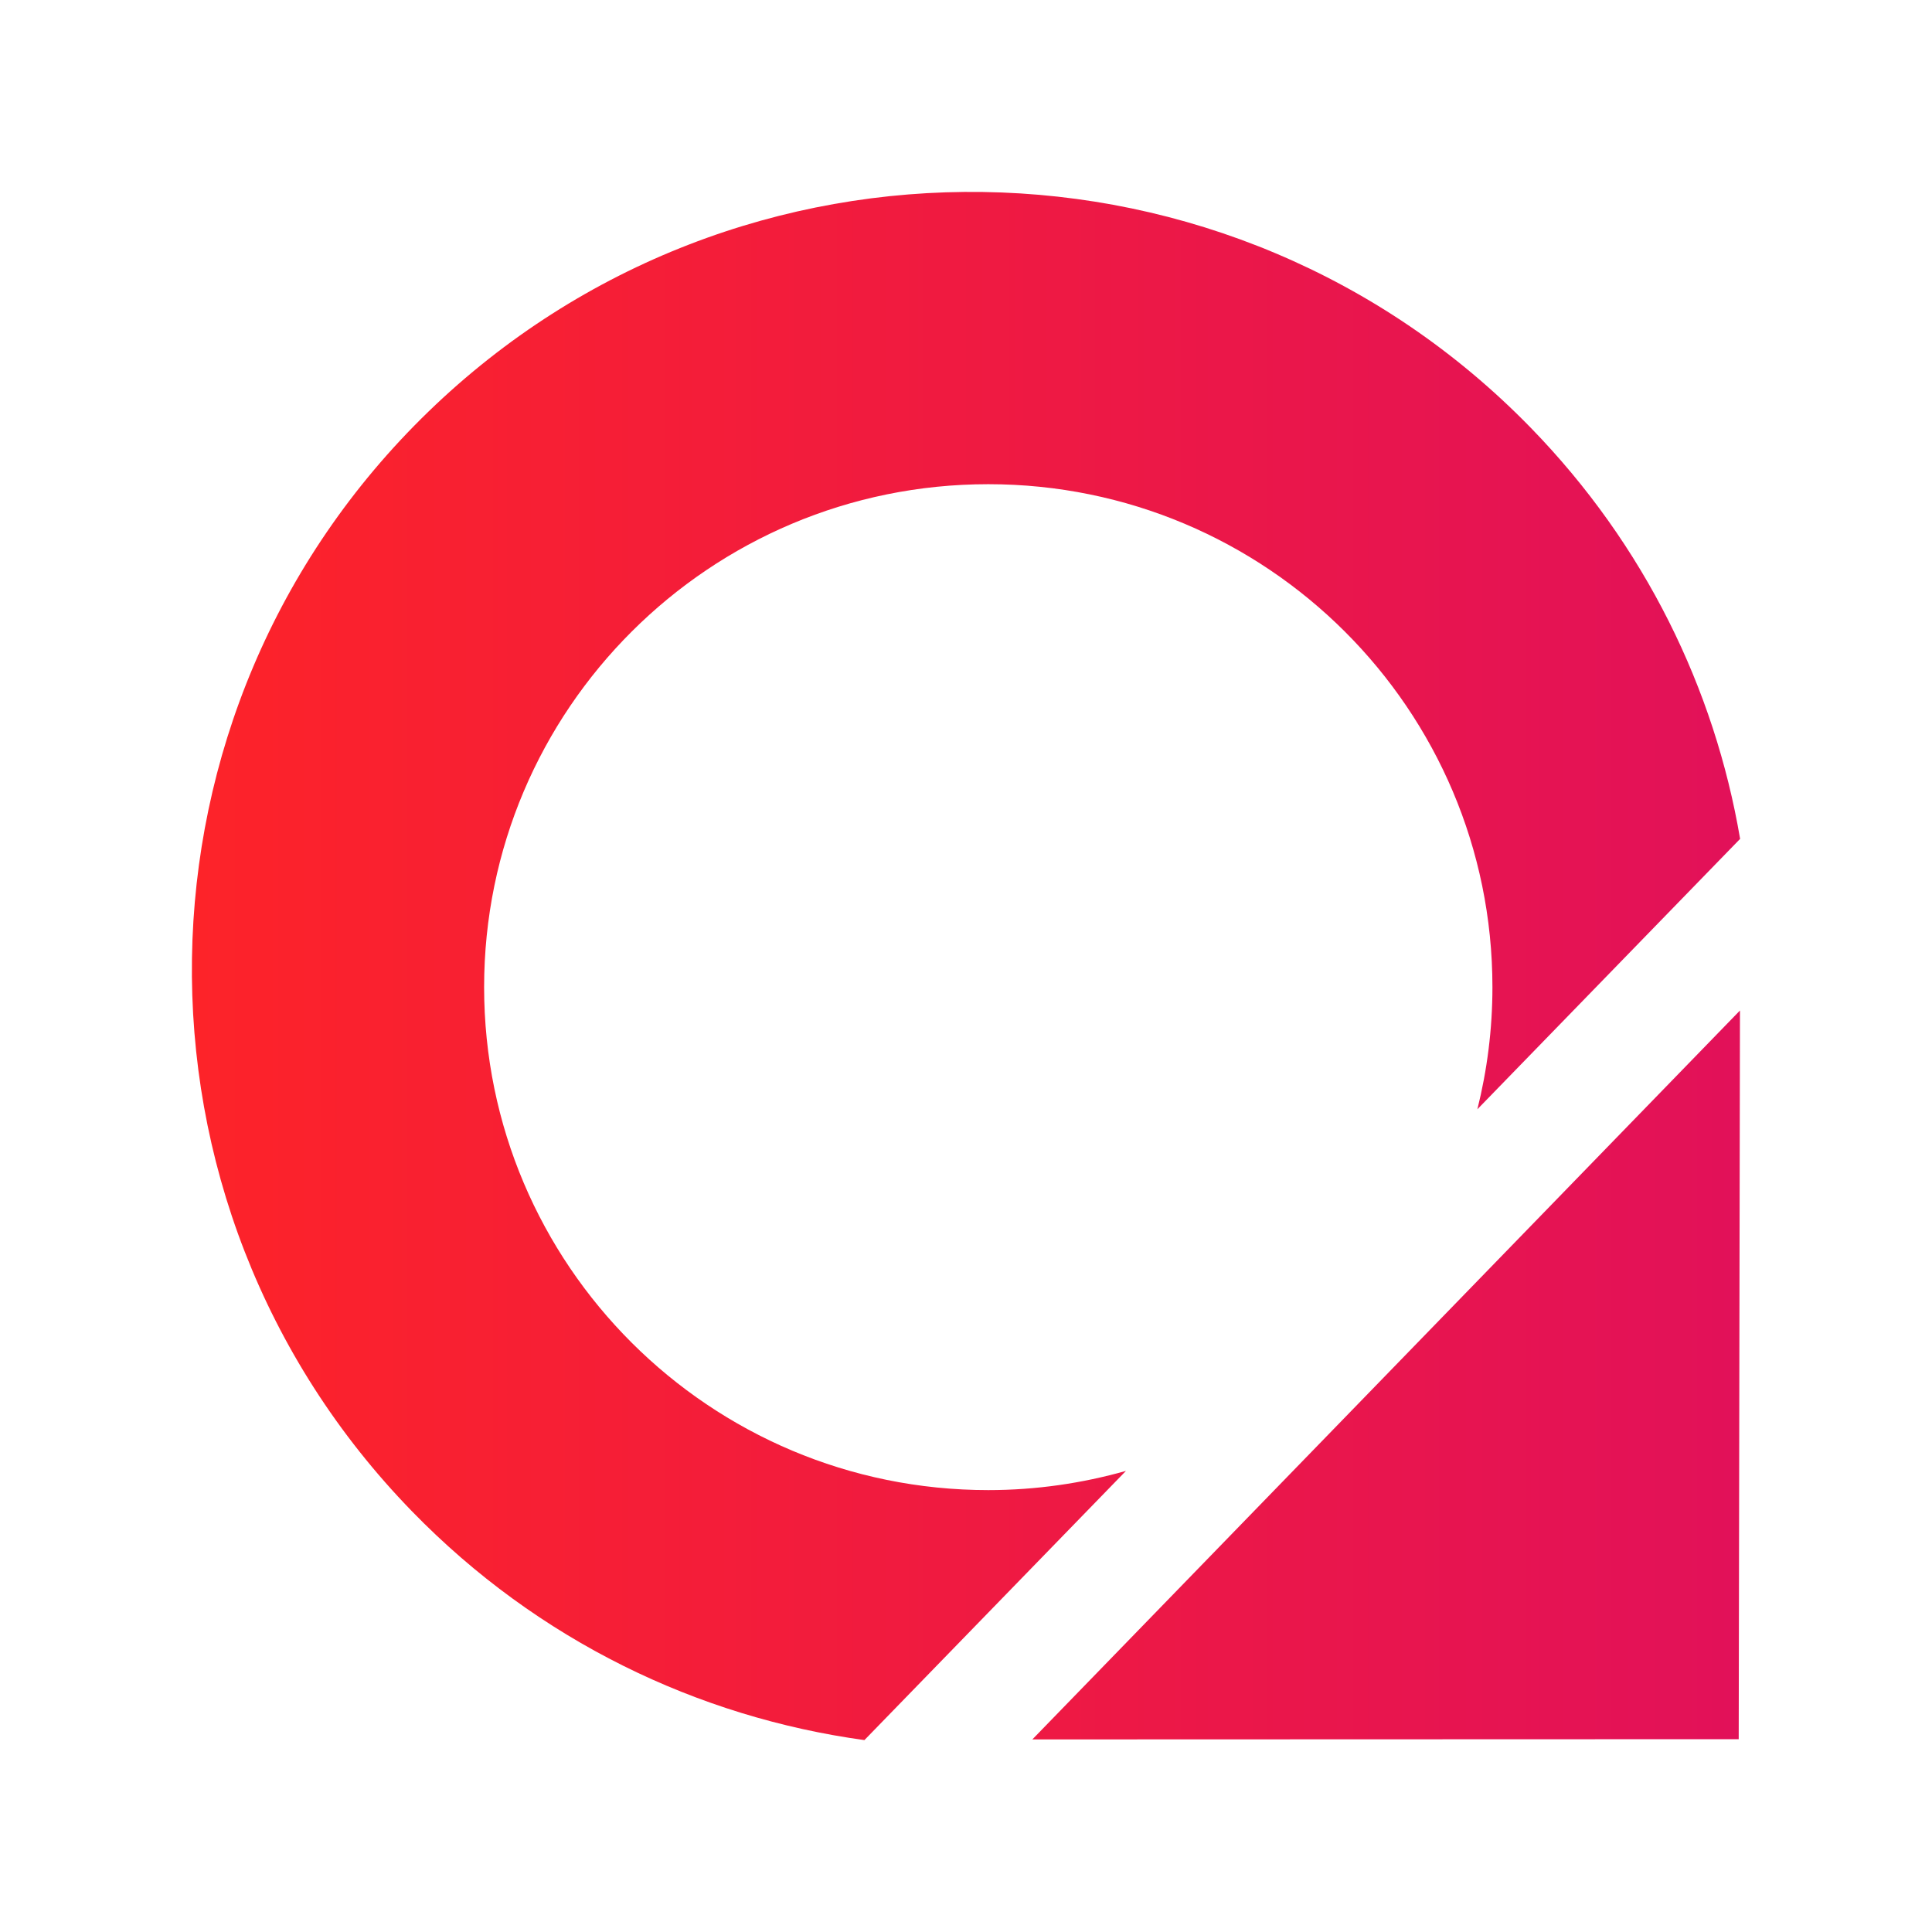
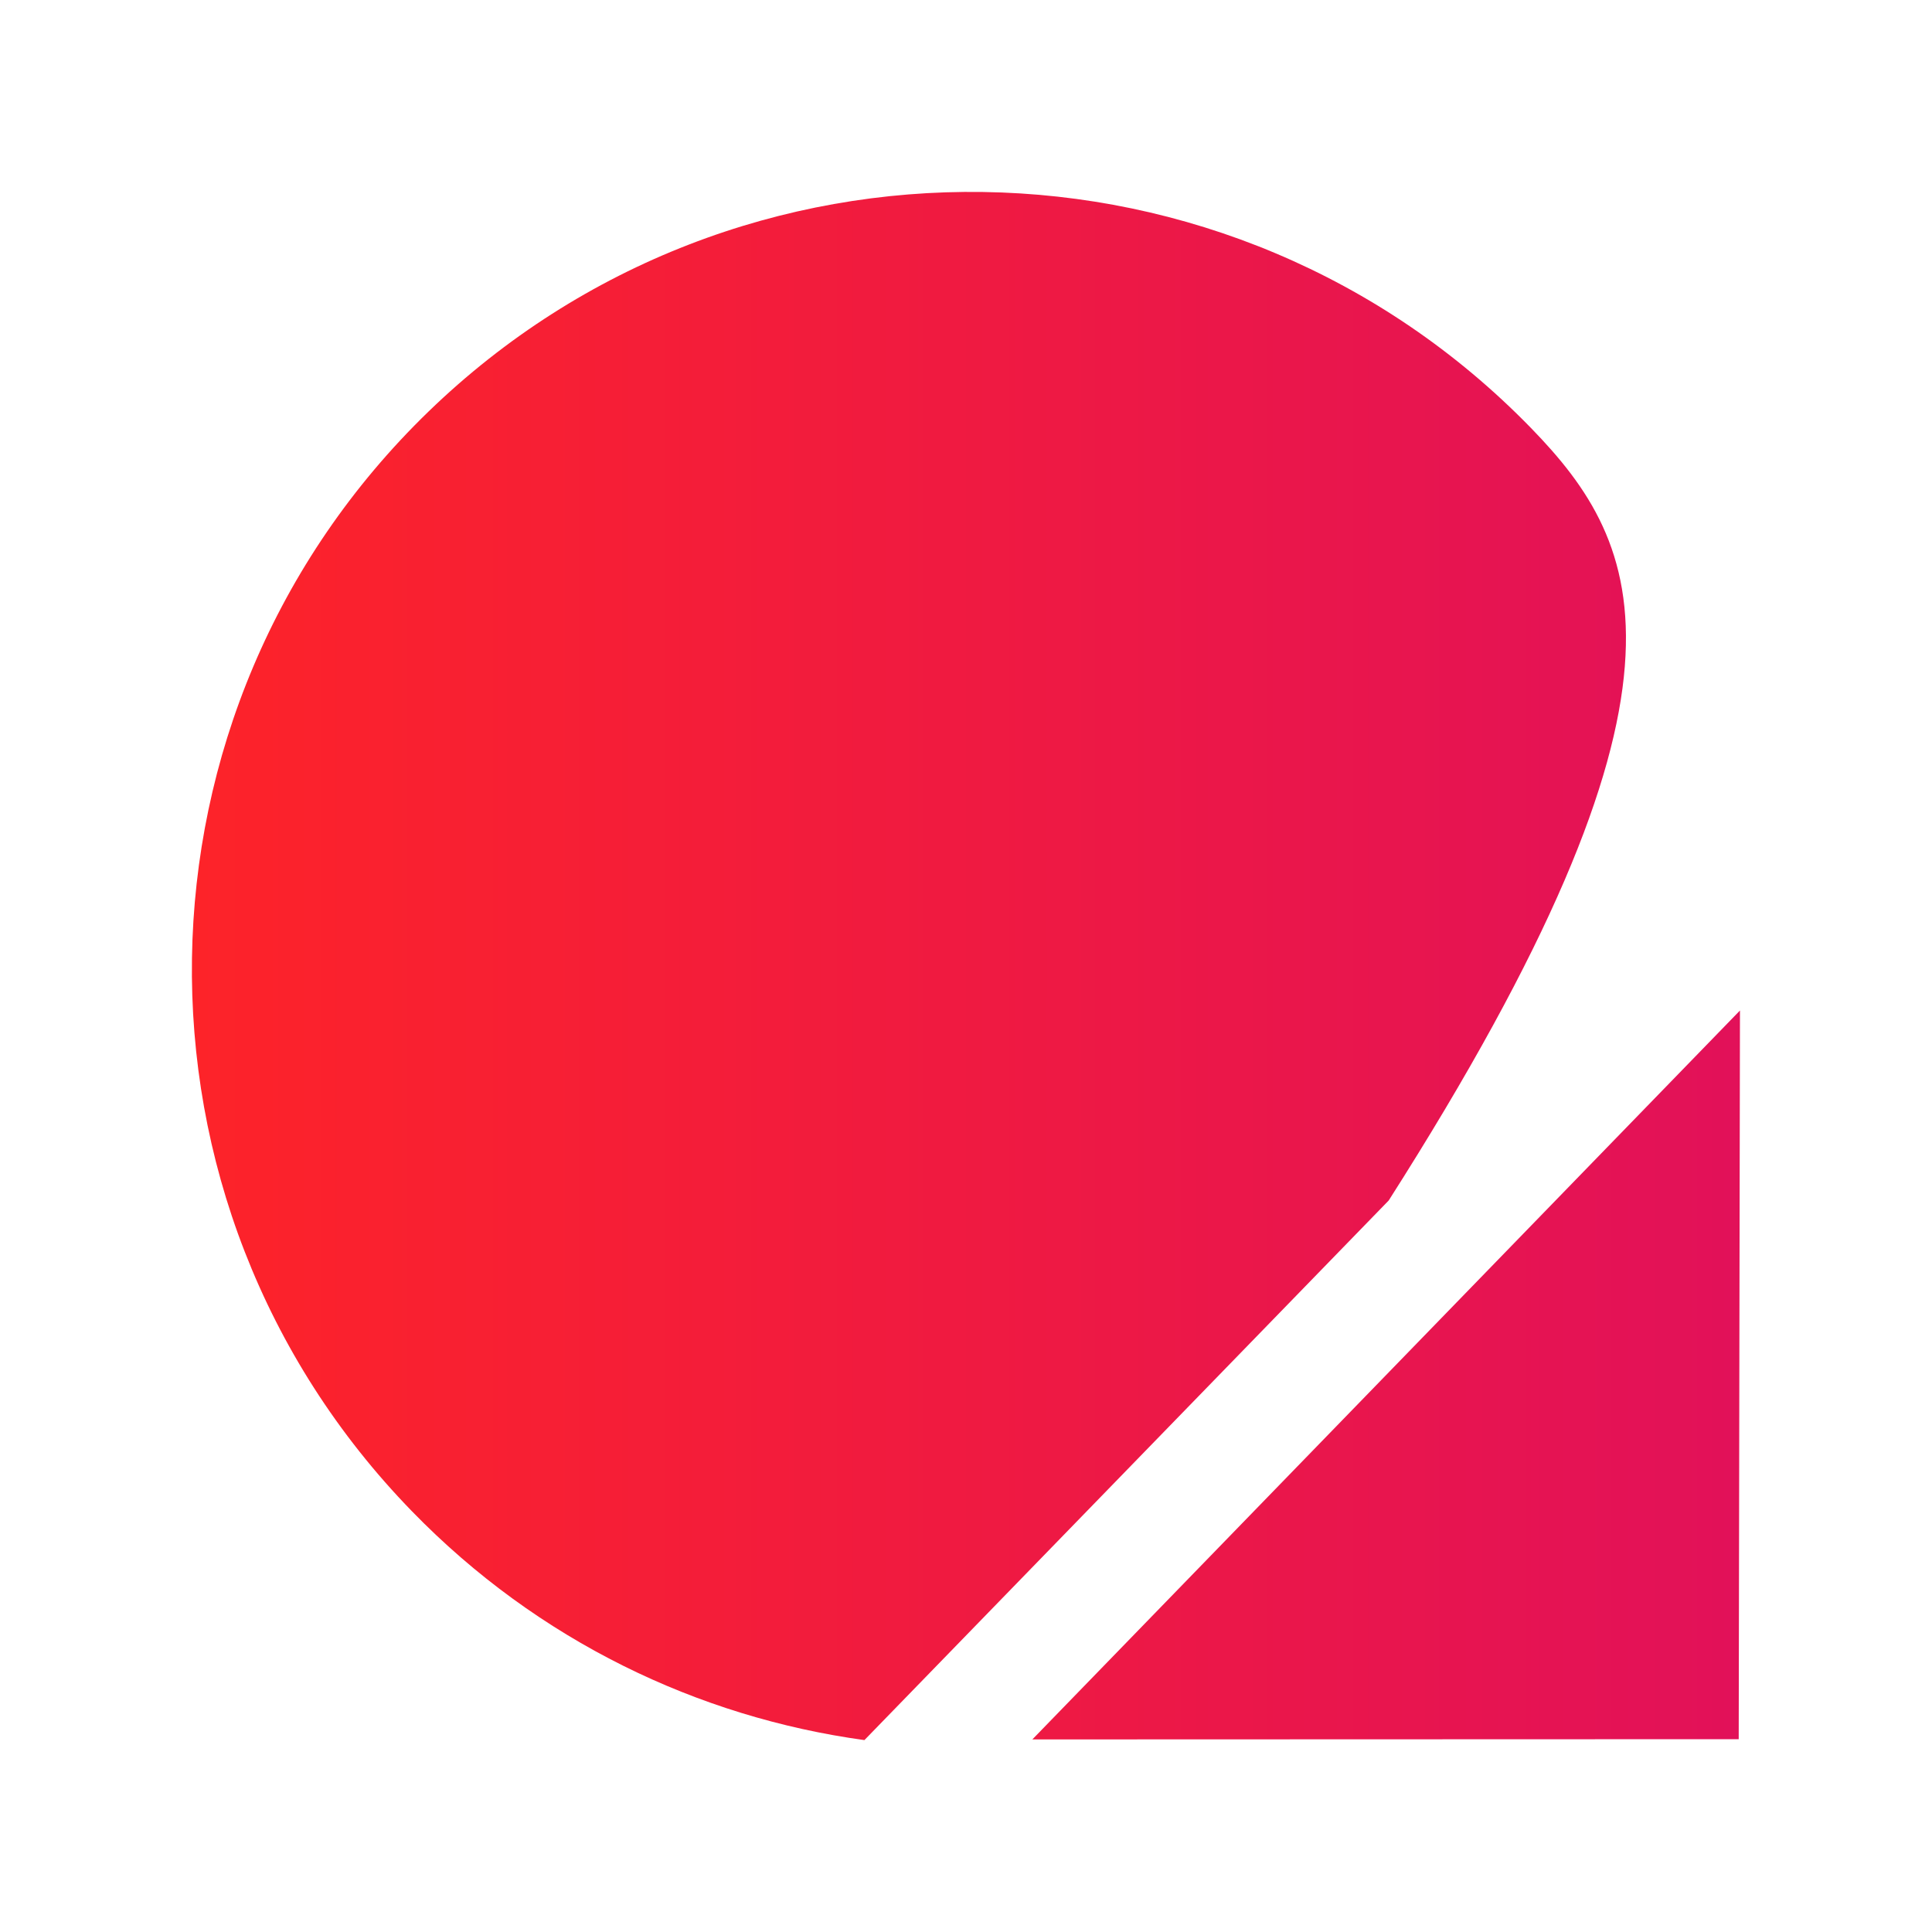
<svg xmlns="http://www.w3.org/2000/svg" xmlns:ns1="http://sodipodi.sourceforge.net/DTD/sodipodi-0.dtd" xmlns:ns2="http://www.inkscape.org/namespaces/inkscape" xmlns:xlink="http://www.w3.org/1999/xlink" style="fill-rule:evenodd;clip-rule:evenodd;stroke-linecap:round;stroke-linejoin:round;" xml:space="preserve" version="1.1" viewBox="0 0 512 512" id="svg4" ns1:docname="Icon-App-Android.svg" ns2:version="1.2.1 (9c6d41e, 2022-07-14)" ns2:export-filename="controlz-colored-logo.png" ns2:export-xdpi="96" ns2:export-ydpi="96">
  <defs id="defs8">
    <linearGradient ns2:collect="always" id="linearGradient8639">
      <stop style="stop-color:#fd2329;stop-opacity:1;" offset="0" id="stop8635" />
      <stop style="stop-color:#e21159;stop-opacity:1;" offset="1" id="stop8637" />
    </linearGradient>
    <linearGradient gradientTransform="matrix(0.166,0,0,0.543,-563.656,-221.943)" gradientUnits="userSpaceOnUse" id="LinearGradient" x1="932.406" x2="2939.54" y1="887.2" y2="712.027">
      <stop offset="0" stop-color="#ff2525" id="stop359" />
      <stop offset="1" stop-color="#e1115a" id="stop361" />
    </linearGradient>
    <linearGradient ns2:collect="always" xlink:href="#linearGradient8639" id="linearGradient8641" x1="115.479" y1="256.001" x2="396.523" y2="256.001" gradientUnits="userSpaceOnUse" gradientTransform="matrix(1.46,0,0,1.46,-117.739,-117.734)" />
  </defs>
  <ns1:namedview pagecolor="#ffffff" bordercolor="#666666" borderopacity="1" objecttolerance="10" gridtolerance="10" guidetolerance="10" ns2:pageopacity="0" ns2:pageshadow="2" ns2:window-width="1516" ns2:window-height="963" id="namedview6" showgrid="false" ns2:zoom="0.75819265" ns2:cx="-56.054355" ns2:cy="314.56385" ns2:window-x="0" ns2:window-y="25" ns2:window-maximized="0" ns2:current-layer="svg4" ns2:showpageshadow="0" ns2:pagecheckerboard="1" ns2:deskcolor="#d1d1d1" />
  <path style="fill:#555555;fill-opacity:1;stroke:none;stroke-opacity:1" d="m 528.521,-146.441 1.744,30.078" id="path4099" />
-   <path style="fill:#555555;fill-opacity:1;stroke:none;stroke-opacity:1" d="m 528.62,-146.523 -30.127,-0.287" id="path4097" />
-   <path id="path2" style="clip-rule:evenodd;fill:url(#linearGradient8641);fill-opacity:1;fill-rule:evenodd;stroke:none;stroke-width:7.746;stroke-linecap:round;stroke-linejoin:round;stroke-dasharray:none;stroke-opacity:1" d="m 260.521,50.879 c -52.87,-0.782 -106.037,18.554 -146.974,58.2 -81.873,79.293 -83.812,209.787 -4.331,291.468 33.38,34.304 75.804,54.534 119.863,60.597 l 69.311,-71.339 c -11.605,3.282 -23.827,5.086 -36.487,5.086 -73.788,0 -133.607,-59.672 -133.607,-133.285 0,-73.614 59.818,-133.29 133.607,-133.29 73.787,0 133.607,59.676 133.607,133.29 0,11.165 -1.398,22 -3.991,32.364 l 69.63,-71.661 C 454.398,182.613 435.941,144.475 405.705,113.402 365.965,72.562 313.392,51.661 260.521,50.879 Z M 461.108,267.796 273.581,460.966 l 187.195,-0.063 z" ns1:nodetypes="sssccsssscccscccc" />
+   <path id="path2" style="clip-rule:evenodd;fill:url(#linearGradient8641);fill-opacity:1;fill-rule:evenodd;stroke:none;stroke-width:7.746;stroke-linecap:round;stroke-linejoin:round;stroke-dasharray:none;stroke-opacity:1" d="m 260.521,50.879 c -52.87,-0.782 -106.037,18.554 -146.974,58.2 -81.873,79.293 -83.812,209.787 -4.331,291.468 33.38,34.304 75.804,54.534 119.863,60.597 l 69.311,-71.339 l 69.63,-71.661 C 454.398,182.613 435.941,144.475 405.705,113.402 365.965,72.562 313.392,51.661 260.521,50.879 Z M 461.108,267.796 273.581,460.966 l 187.195,-0.063 z" ns1:nodetypes="sssccsssscccscccc" />
</svg>